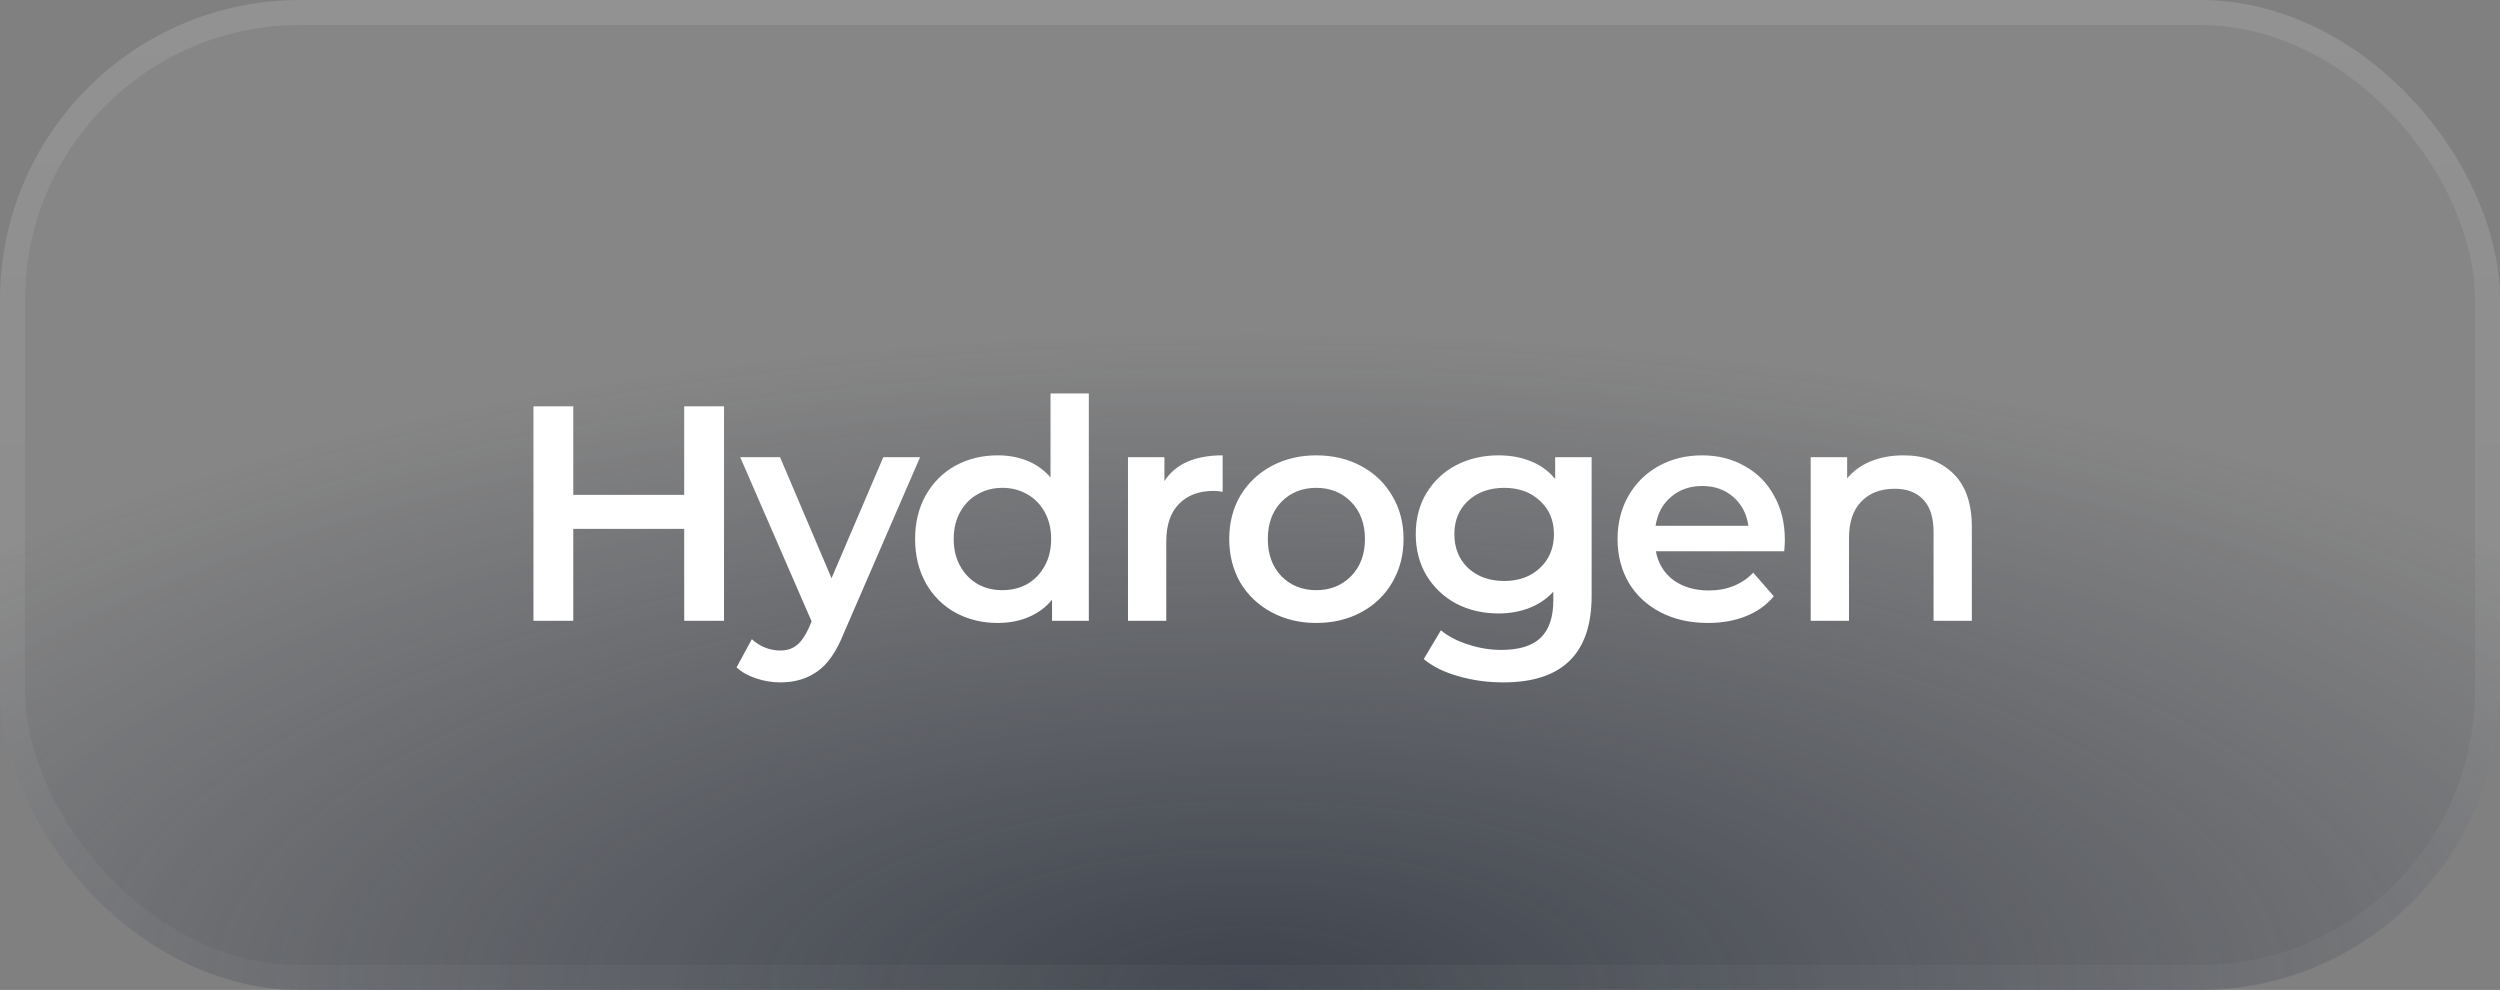
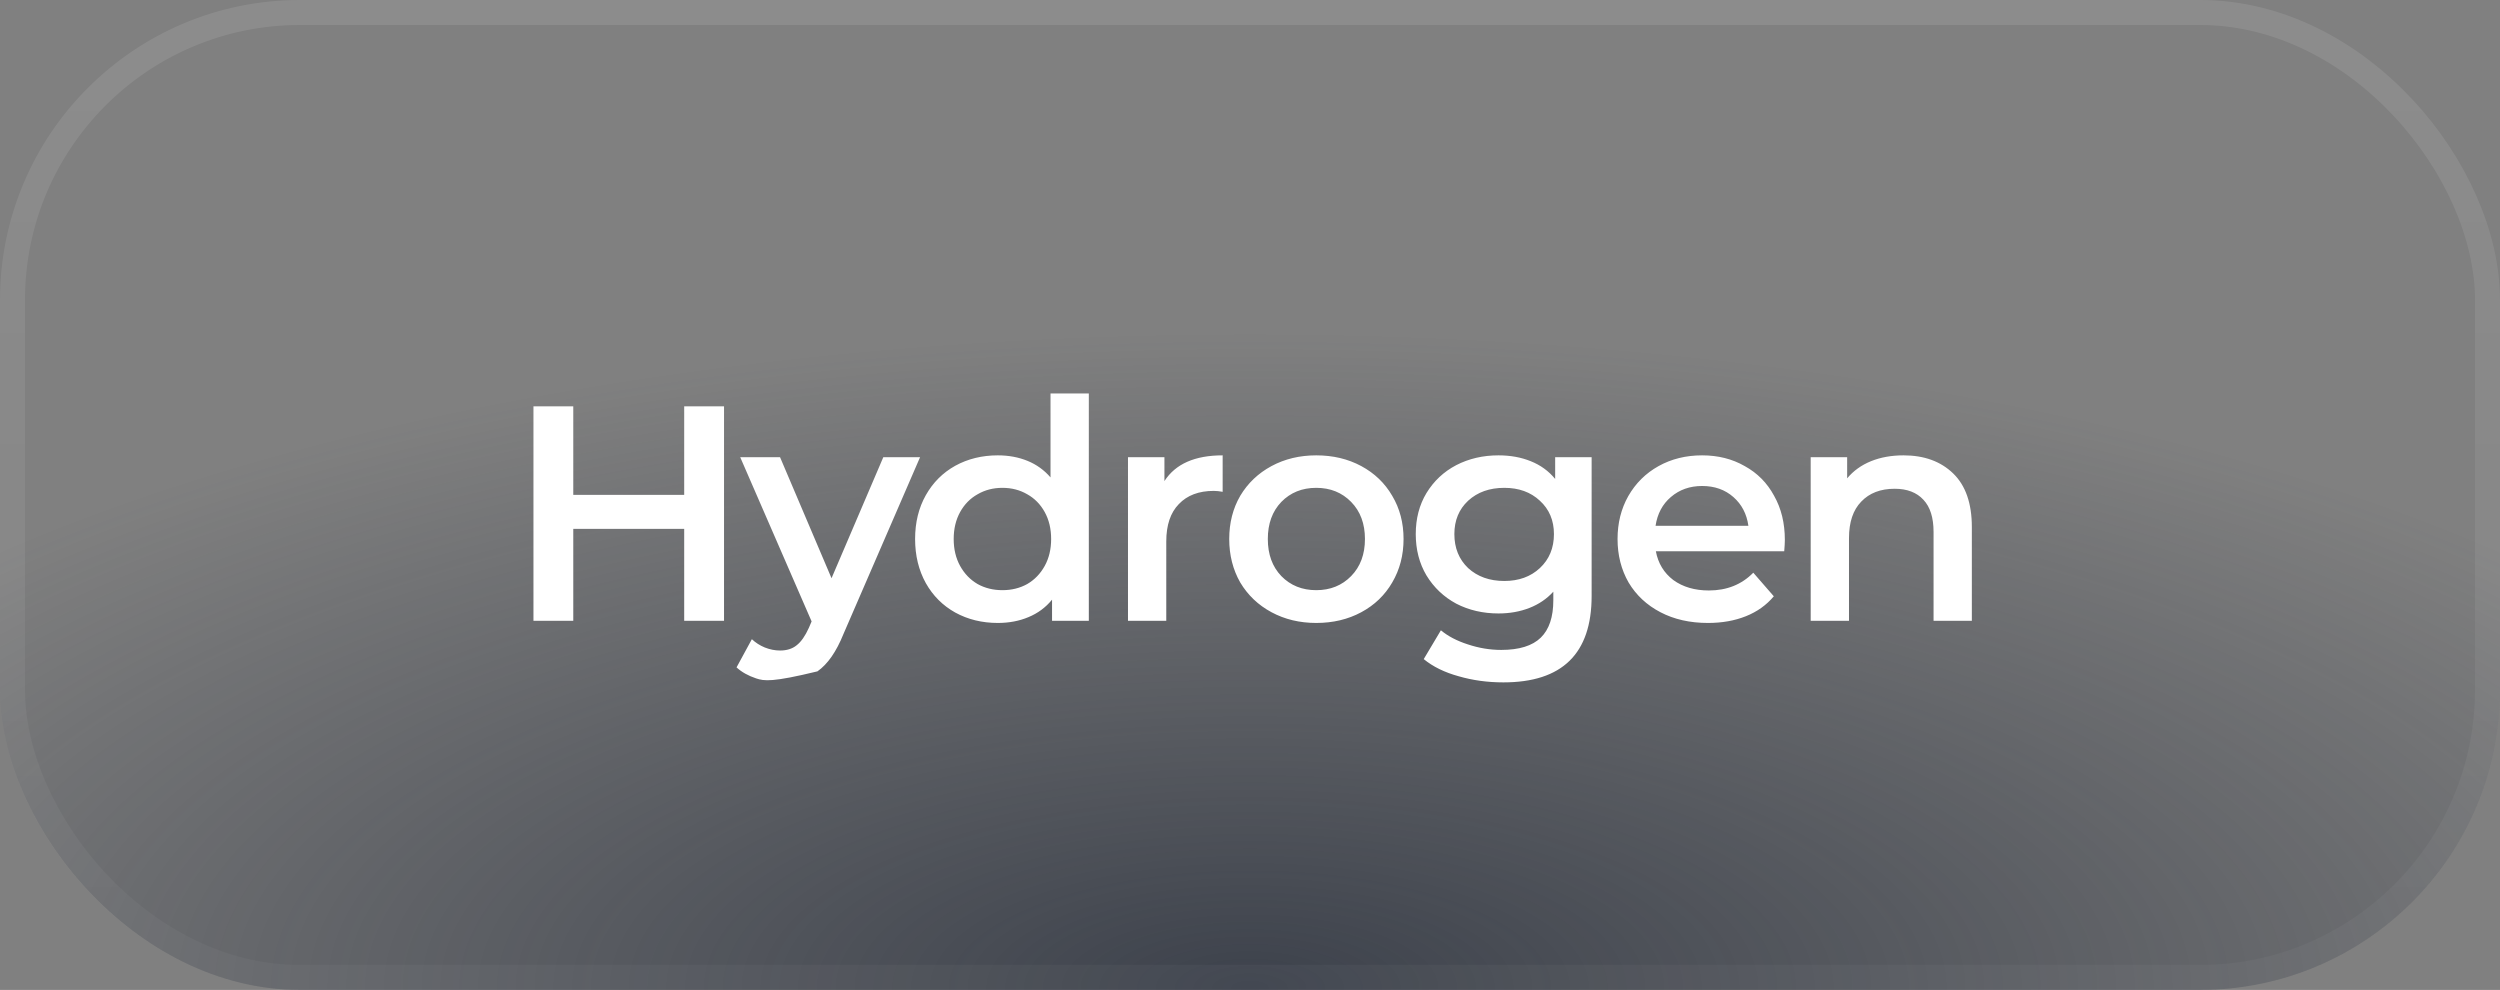
<svg xmlns="http://www.w3.org/2000/svg" width="149" height="59" viewBox="0 0 149 59" fill="none">
  <rect x="0" y="0" width="149" height="59" fill="#808080" stroke="none" />
-   <rect width="149" height="59" rx="17.88" fill="white" fill-opacity="0.05" />
  <rect width="149" height="59" rx="17.88" fill="url(#paint0_radial_38_328)" fill-opacity="0.7" />
  <rect x="0.745" y="0.745" width="147.51" height="57.51" rx="17.135" stroke="url(#paint1_linear_38_328)" stroke-opacity="0.1" stroke-width="1.49" />
-   <path d="M43.152 24.217V37H40.778V31.522H34.167V37H31.794V24.217H34.167V29.495H40.778V24.217H43.152ZM54.836 27.249L50.271 37.785C49.845 38.844 49.328 39.587 48.719 40.013C48.11 40.451 47.374 40.67 46.509 40.67C46.022 40.67 45.541 40.591 45.067 40.433C44.592 40.275 44.202 40.056 43.898 39.776L44.811 38.096C45.03 38.303 45.286 38.467 45.578 38.589C45.882 38.71 46.187 38.771 46.491 38.771C46.893 38.771 47.221 38.668 47.477 38.461C47.745 38.254 47.988 37.907 48.208 37.42L48.372 37.036L44.117 27.249H46.491L49.559 34.462L52.645 27.249H54.836ZM64.894 23.45V37H62.702V35.74C62.325 36.203 61.856 36.55 61.296 36.781C60.748 37.012 60.14 37.128 59.47 37.128C58.533 37.128 57.687 36.921 56.932 36.507C56.189 36.093 55.605 35.509 55.179 34.754C54.753 33.987 54.54 33.11 54.54 32.124C54.54 31.138 54.753 30.268 55.179 29.513C55.605 28.758 56.189 28.174 56.932 27.76C57.687 27.346 58.533 27.139 59.47 27.139C60.115 27.139 60.706 27.249 61.241 27.468C61.777 27.687 62.234 28.016 62.611 28.454V23.45H64.894ZM59.744 35.174C60.292 35.174 60.785 35.052 61.223 34.809C61.661 34.553 62.008 34.194 62.264 33.731C62.52 33.269 62.648 32.733 62.648 32.124C62.648 31.516 62.52 30.98 62.264 30.517C62.008 30.055 61.661 29.702 61.223 29.458C60.785 29.203 60.292 29.075 59.744 29.075C59.196 29.075 58.703 29.203 58.265 29.458C57.827 29.702 57.48 30.055 57.224 30.517C56.968 30.98 56.84 31.516 56.84 32.124C56.84 32.733 56.968 33.269 57.224 33.731C57.48 34.194 57.827 34.553 58.265 34.809C58.703 35.052 59.196 35.174 59.744 35.174ZM69.4 28.673C70.058 27.65 71.214 27.139 72.87 27.139V29.312C72.675 29.276 72.499 29.257 72.341 29.257C71.452 29.257 70.758 29.519 70.259 30.043C69.76 30.554 69.51 31.297 69.51 32.27V37H67.228V27.249H69.4V28.673ZM78.448 37.128C77.462 37.128 76.573 36.915 75.782 36.489C74.99 36.063 74.37 35.472 73.919 34.717C73.481 33.95 73.262 33.086 73.262 32.124C73.262 31.163 73.481 30.304 73.919 29.55C74.37 28.795 74.99 28.204 75.782 27.778C76.573 27.352 77.462 27.139 78.448 27.139C79.446 27.139 80.341 27.352 81.132 27.778C81.923 28.204 82.538 28.795 82.976 29.55C83.427 30.304 83.652 31.163 83.652 32.124C83.652 33.086 83.427 33.95 82.976 34.717C82.538 35.472 81.923 36.063 81.132 36.489C80.341 36.915 79.446 37.128 78.448 37.128ZM78.448 35.174C79.288 35.174 79.982 34.894 80.529 34.334C81.077 33.774 81.351 33.037 81.351 32.124C81.351 31.211 81.077 30.475 80.529 29.915C79.982 29.355 79.288 29.075 78.448 29.075C77.608 29.075 76.914 29.355 76.366 29.915C75.83 30.475 75.562 31.211 75.562 32.124C75.562 33.037 75.83 33.774 76.366 34.334C76.914 34.894 77.608 35.174 78.448 35.174ZM94.861 27.249V35.521C94.861 38.954 93.108 40.67 89.602 40.67C88.664 40.67 87.776 40.549 86.936 40.305C86.096 40.074 85.402 39.733 84.854 39.283L85.877 37.566C86.303 37.919 86.838 38.199 87.484 38.406C88.141 38.625 88.804 38.735 89.474 38.735C90.545 38.735 91.331 38.491 91.83 38.004C92.329 37.517 92.578 36.775 92.578 35.776V35.265C92.189 35.691 91.714 36.014 91.154 36.233C90.594 36.452 89.979 36.562 89.31 36.562C88.384 36.562 87.544 36.367 86.79 35.977C86.047 35.576 85.457 35.016 85.018 34.297C84.592 33.579 84.379 32.757 84.379 31.832C84.379 30.907 84.592 30.091 85.018 29.385C85.457 28.667 86.047 28.113 86.79 27.724C87.544 27.334 88.384 27.139 89.31 27.139C90.016 27.139 90.655 27.255 91.227 27.486C91.811 27.717 92.298 28.07 92.688 28.545V27.249H94.861ZM89.657 34.626C90.521 34.626 91.227 34.37 91.775 33.859C92.335 33.336 92.615 32.66 92.615 31.832C92.615 31.017 92.335 30.353 91.775 29.842C91.227 29.33 90.521 29.075 89.657 29.075C88.78 29.075 88.062 29.33 87.502 29.842C86.954 30.353 86.68 31.017 86.68 31.832C86.68 32.66 86.954 33.336 87.502 33.859C88.062 34.37 88.78 34.626 89.657 34.626ZM106.377 32.179C106.377 32.337 106.364 32.563 106.34 32.855H98.689C98.823 33.573 99.17 34.145 99.73 34.571C100.302 34.985 101.008 35.192 101.848 35.192C102.919 35.192 103.802 34.839 104.496 34.133L105.719 35.539C105.281 36.063 104.727 36.458 104.057 36.726C103.388 36.994 102.633 37.128 101.793 37.128C100.722 37.128 99.778 36.915 98.963 36.489C98.147 36.063 97.514 35.472 97.064 34.717C96.625 33.95 96.406 33.086 96.406 32.124C96.406 31.175 96.619 30.323 97.045 29.568C97.484 28.801 98.086 28.204 98.853 27.778C99.62 27.352 100.484 27.139 101.446 27.139C102.396 27.139 103.242 27.352 103.984 27.778C104.739 28.192 105.324 28.783 105.737 29.55C106.164 30.304 106.377 31.181 106.377 32.179ZM101.446 28.965C100.716 28.965 100.095 29.184 99.584 29.623C99.084 30.049 98.78 30.621 98.671 31.339H104.204C104.106 30.633 103.808 30.061 103.309 29.623C102.81 29.184 102.189 28.965 101.446 28.965ZM113.45 27.139C114.68 27.139 115.666 27.498 116.408 28.216C117.151 28.935 117.522 30 117.522 31.412V37H115.24V31.704C115.24 30.852 115.039 30.213 114.637 29.787C114.235 29.349 113.663 29.13 112.921 29.13C112.081 29.13 111.417 29.385 110.93 29.896C110.443 30.396 110.2 31.12 110.2 32.07V37H107.917V27.249H110.09V28.509C110.467 28.058 110.942 27.717 111.514 27.486C112.087 27.255 112.732 27.139 113.45 27.139Z" fill="white" />
+   <path d="M43.152 24.217V37H40.778V31.522H34.167V37H31.794V24.217H34.167V29.495H40.778V24.217H43.152ZM54.836 27.249L50.271 37.785C49.845 38.844 49.328 39.587 48.719 40.013C46.022 40.67 45.541 40.591 45.067 40.433C44.592 40.275 44.202 40.056 43.898 39.776L44.811 38.096C45.03 38.303 45.286 38.467 45.578 38.589C45.882 38.71 46.187 38.771 46.491 38.771C46.893 38.771 47.221 38.668 47.477 38.461C47.745 38.254 47.988 37.907 48.208 37.42L48.372 37.036L44.117 27.249H46.491L49.559 34.462L52.645 27.249H54.836ZM64.894 23.45V37H62.702V35.74C62.325 36.203 61.856 36.55 61.296 36.781C60.748 37.012 60.14 37.128 59.47 37.128C58.533 37.128 57.687 36.921 56.932 36.507C56.189 36.093 55.605 35.509 55.179 34.754C54.753 33.987 54.54 33.11 54.54 32.124C54.54 31.138 54.753 30.268 55.179 29.513C55.605 28.758 56.189 28.174 56.932 27.76C57.687 27.346 58.533 27.139 59.47 27.139C60.115 27.139 60.706 27.249 61.241 27.468C61.777 27.687 62.234 28.016 62.611 28.454V23.45H64.894ZM59.744 35.174C60.292 35.174 60.785 35.052 61.223 34.809C61.661 34.553 62.008 34.194 62.264 33.731C62.52 33.269 62.648 32.733 62.648 32.124C62.648 31.516 62.52 30.98 62.264 30.517C62.008 30.055 61.661 29.702 61.223 29.458C60.785 29.203 60.292 29.075 59.744 29.075C59.196 29.075 58.703 29.203 58.265 29.458C57.827 29.702 57.48 30.055 57.224 30.517C56.968 30.98 56.84 31.516 56.84 32.124C56.84 32.733 56.968 33.269 57.224 33.731C57.48 34.194 57.827 34.553 58.265 34.809C58.703 35.052 59.196 35.174 59.744 35.174ZM69.4 28.673C70.058 27.65 71.214 27.139 72.87 27.139V29.312C72.675 29.276 72.499 29.257 72.341 29.257C71.452 29.257 70.758 29.519 70.259 30.043C69.76 30.554 69.51 31.297 69.51 32.27V37H67.228V27.249H69.4V28.673ZM78.448 37.128C77.462 37.128 76.573 36.915 75.782 36.489C74.99 36.063 74.37 35.472 73.919 34.717C73.481 33.95 73.262 33.086 73.262 32.124C73.262 31.163 73.481 30.304 73.919 29.55C74.37 28.795 74.99 28.204 75.782 27.778C76.573 27.352 77.462 27.139 78.448 27.139C79.446 27.139 80.341 27.352 81.132 27.778C81.923 28.204 82.538 28.795 82.976 29.55C83.427 30.304 83.652 31.163 83.652 32.124C83.652 33.086 83.427 33.95 82.976 34.717C82.538 35.472 81.923 36.063 81.132 36.489C80.341 36.915 79.446 37.128 78.448 37.128ZM78.448 35.174C79.288 35.174 79.982 34.894 80.529 34.334C81.077 33.774 81.351 33.037 81.351 32.124C81.351 31.211 81.077 30.475 80.529 29.915C79.982 29.355 79.288 29.075 78.448 29.075C77.608 29.075 76.914 29.355 76.366 29.915C75.83 30.475 75.562 31.211 75.562 32.124C75.562 33.037 75.83 33.774 76.366 34.334C76.914 34.894 77.608 35.174 78.448 35.174ZM94.861 27.249V35.521C94.861 38.954 93.108 40.67 89.602 40.67C88.664 40.67 87.776 40.549 86.936 40.305C86.096 40.074 85.402 39.733 84.854 39.283L85.877 37.566C86.303 37.919 86.838 38.199 87.484 38.406C88.141 38.625 88.804 38.735 89.474 38.735C90.545 38.735 91.331 38.491 91.83 38.004C92.329 37.517 92.578 36.775 92.578 35.776V35.265C92.189 35.691 91.714 36.014 91.154 36.233C90.594 36.452 89.979 36.562 89.31 36.562C88.384 36.562 87.544 36.367 86.79 35.977C86.047 35.576 85.457 35.016 85.018 34.297C84.592 33.579 84.379 32.757 84.379 31.832C84.379 30.907 84.592 30.091 85.018 29.385C85.457 28.667 86.047 28.113 86.79 27.724C87.544 27.334 88.384 27.139 89.31 27.139C90.016 27.139 90.655 27.255 91.227 27.486C91.811 27.717 92.298 28.07 92.688 28.545V27.249H94.861ZM89.657 34.626C90.521 34.626 91.227 34.37 91.775 33.859C92.335 33.336 92.615 32.66 92.615 31.832C92.615 31.017 92.335 30.353 91.775 29.842C91.227 29.33 90.521 29.075 89.657 29.075C88.78 29.075 88.062 29.33 87.502 29.842C86.954 30.353 86.68 31.017 86.68 31.832C86.68 32.66 86.954 33.336 87.502 33.859C88.062 34.37 88.78 34.626 89.657 34.626ZM106.377 32.179C106.377 32.337 106.364 32.563 106.34 32.855H98.689C98.823 33.573 99.17 34.145 99.73 34.571C100.302 34.985 101.008 35.192 101.848 35.192C102.919 35.192 103.802 34.839 104.496 34.133L105.719 35.539C105.281 36.063 104.727 36.458 104.057 36.726C103.388 36.994 102.633 37.128 101.793 37.128C100.722 37.128 99.778 36.915 98.963 36.489C98.147 36.063 97.514 35.472 97.064 34.717C96.625 33.95 96.406 33.086 96.406 32.124C96.406 31.175 96.619 30.323 97.045 29.568C97.484 28.801 98.086 28.204 98.853 27.778C99.62 27.352 100.484 27.139 101.446 27.139C102.396 27.139 103.242 27.352 103.984 27.778C104.739 28.192 105.324 28.783 105.737 29.55C106.164 30.304 106.377 31.181 106.377 32.179ZM101.446 28.965C100.716 28.965 100.095 29.184 99.584 29.623C99.084 30.049 98.78 30.621 98.671 31.339H104.204C104.106 30.633 103.808 30.061 103.309 29.623C102.81 29.184 102.189 28.965 101.446 28.965ZM113.45 27.139C114.68 27.139 115.666 27.498 116.408 28.216C117.151 28.935 117.522 30 117.522 31.412V37H115.24V31.704C115.24 30.852 115.039 30.213 114.637 29.787C114.235 29.349 113.663 29.13 112.921 29.13C112.081 29.13 111.417 29.385 110.93 29.896C110.443 30.396 110.2 31.12 110.2 32.07V37H107.917V27.249H110.09V28.509C110.467 28.058 110.942 27.717 111.514 27.486C112.087 27.255 112.732 27.139 113.45 27.139Z" fill="white" />
  <defs>
    <radialGradient id="paint0_radial_38_328" cx="0" cy="0" r="1" gradientUnits="userSpaceOnUse" gradientTransform="translate(74.5 59) scale(99.031 39.213)">
      <stop stop-color="#202735" />
      <stop offset="1" stop-color="#202735" stop-opacity="0" />
    </radialGradient>
    <linearGradient id="paint1_linear_38_328" x1="74.5" y1="0" x2="74.5" y2="59" gradientUnits="userSpaceOnUse">
      <stop stop-color="white" />
      <stop offset="1" stop-color="white" stop-opacity="0.3" />
    </linearGradient>
  </defs>
</svg>